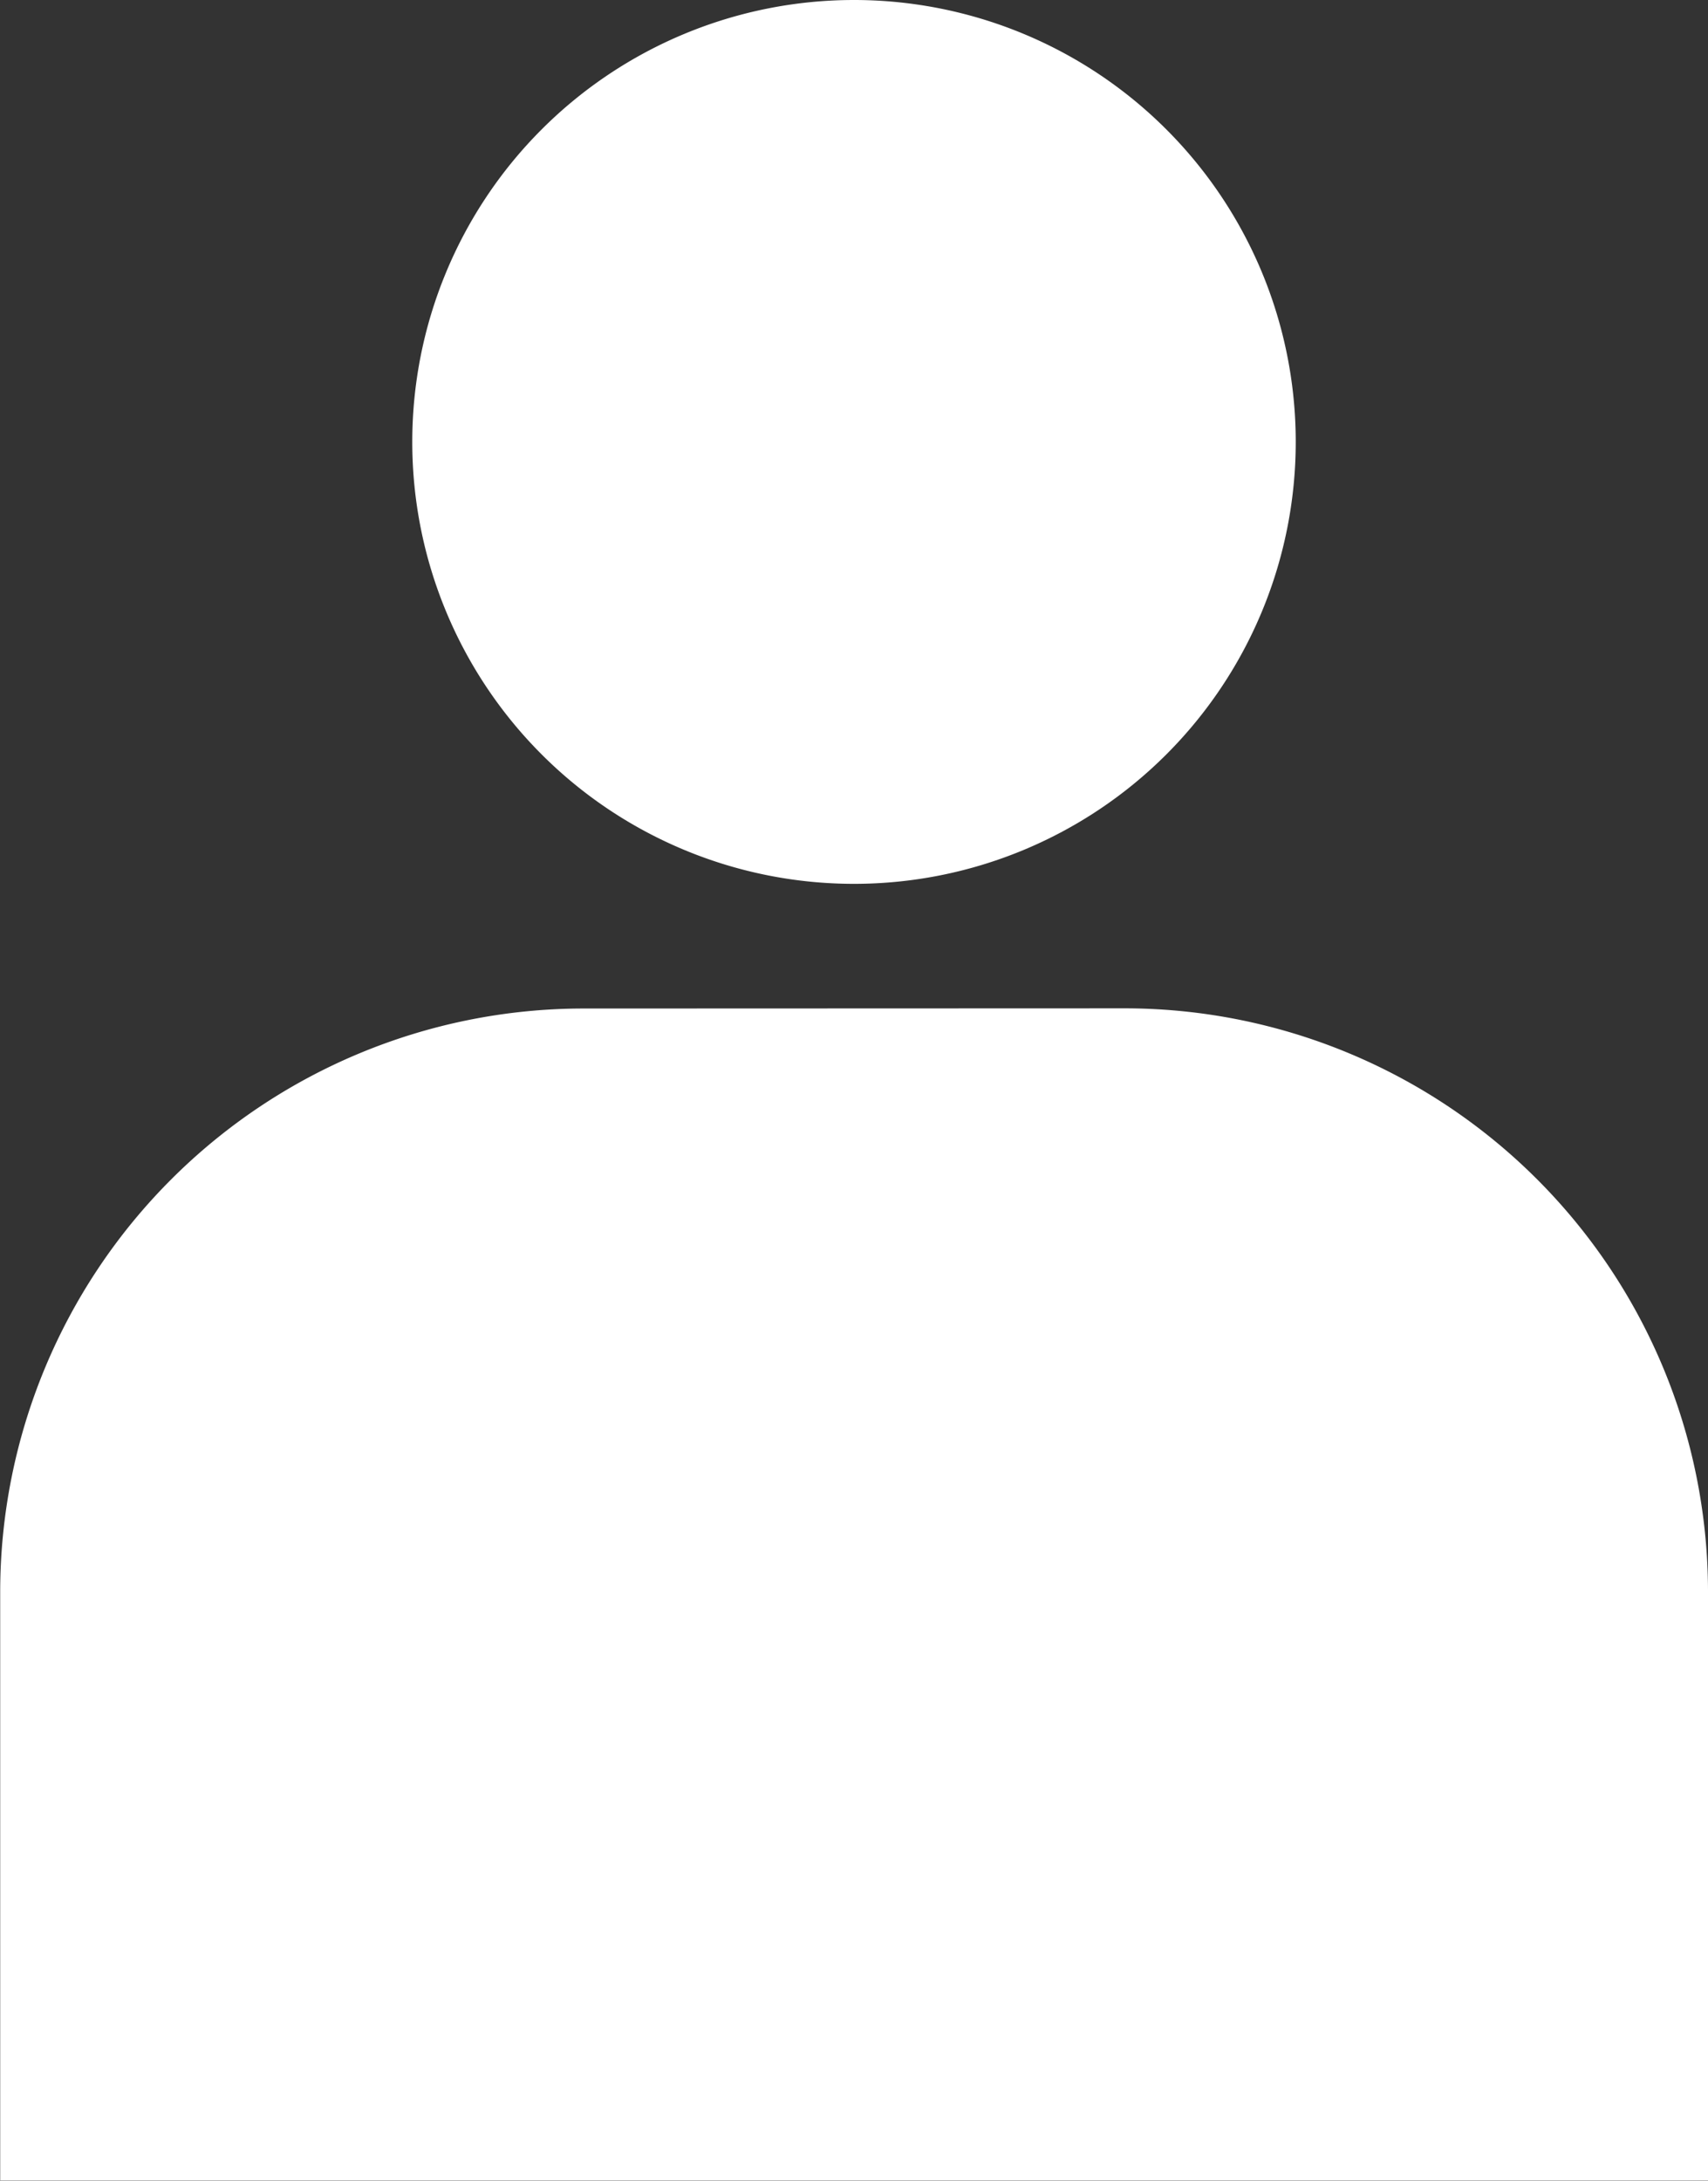
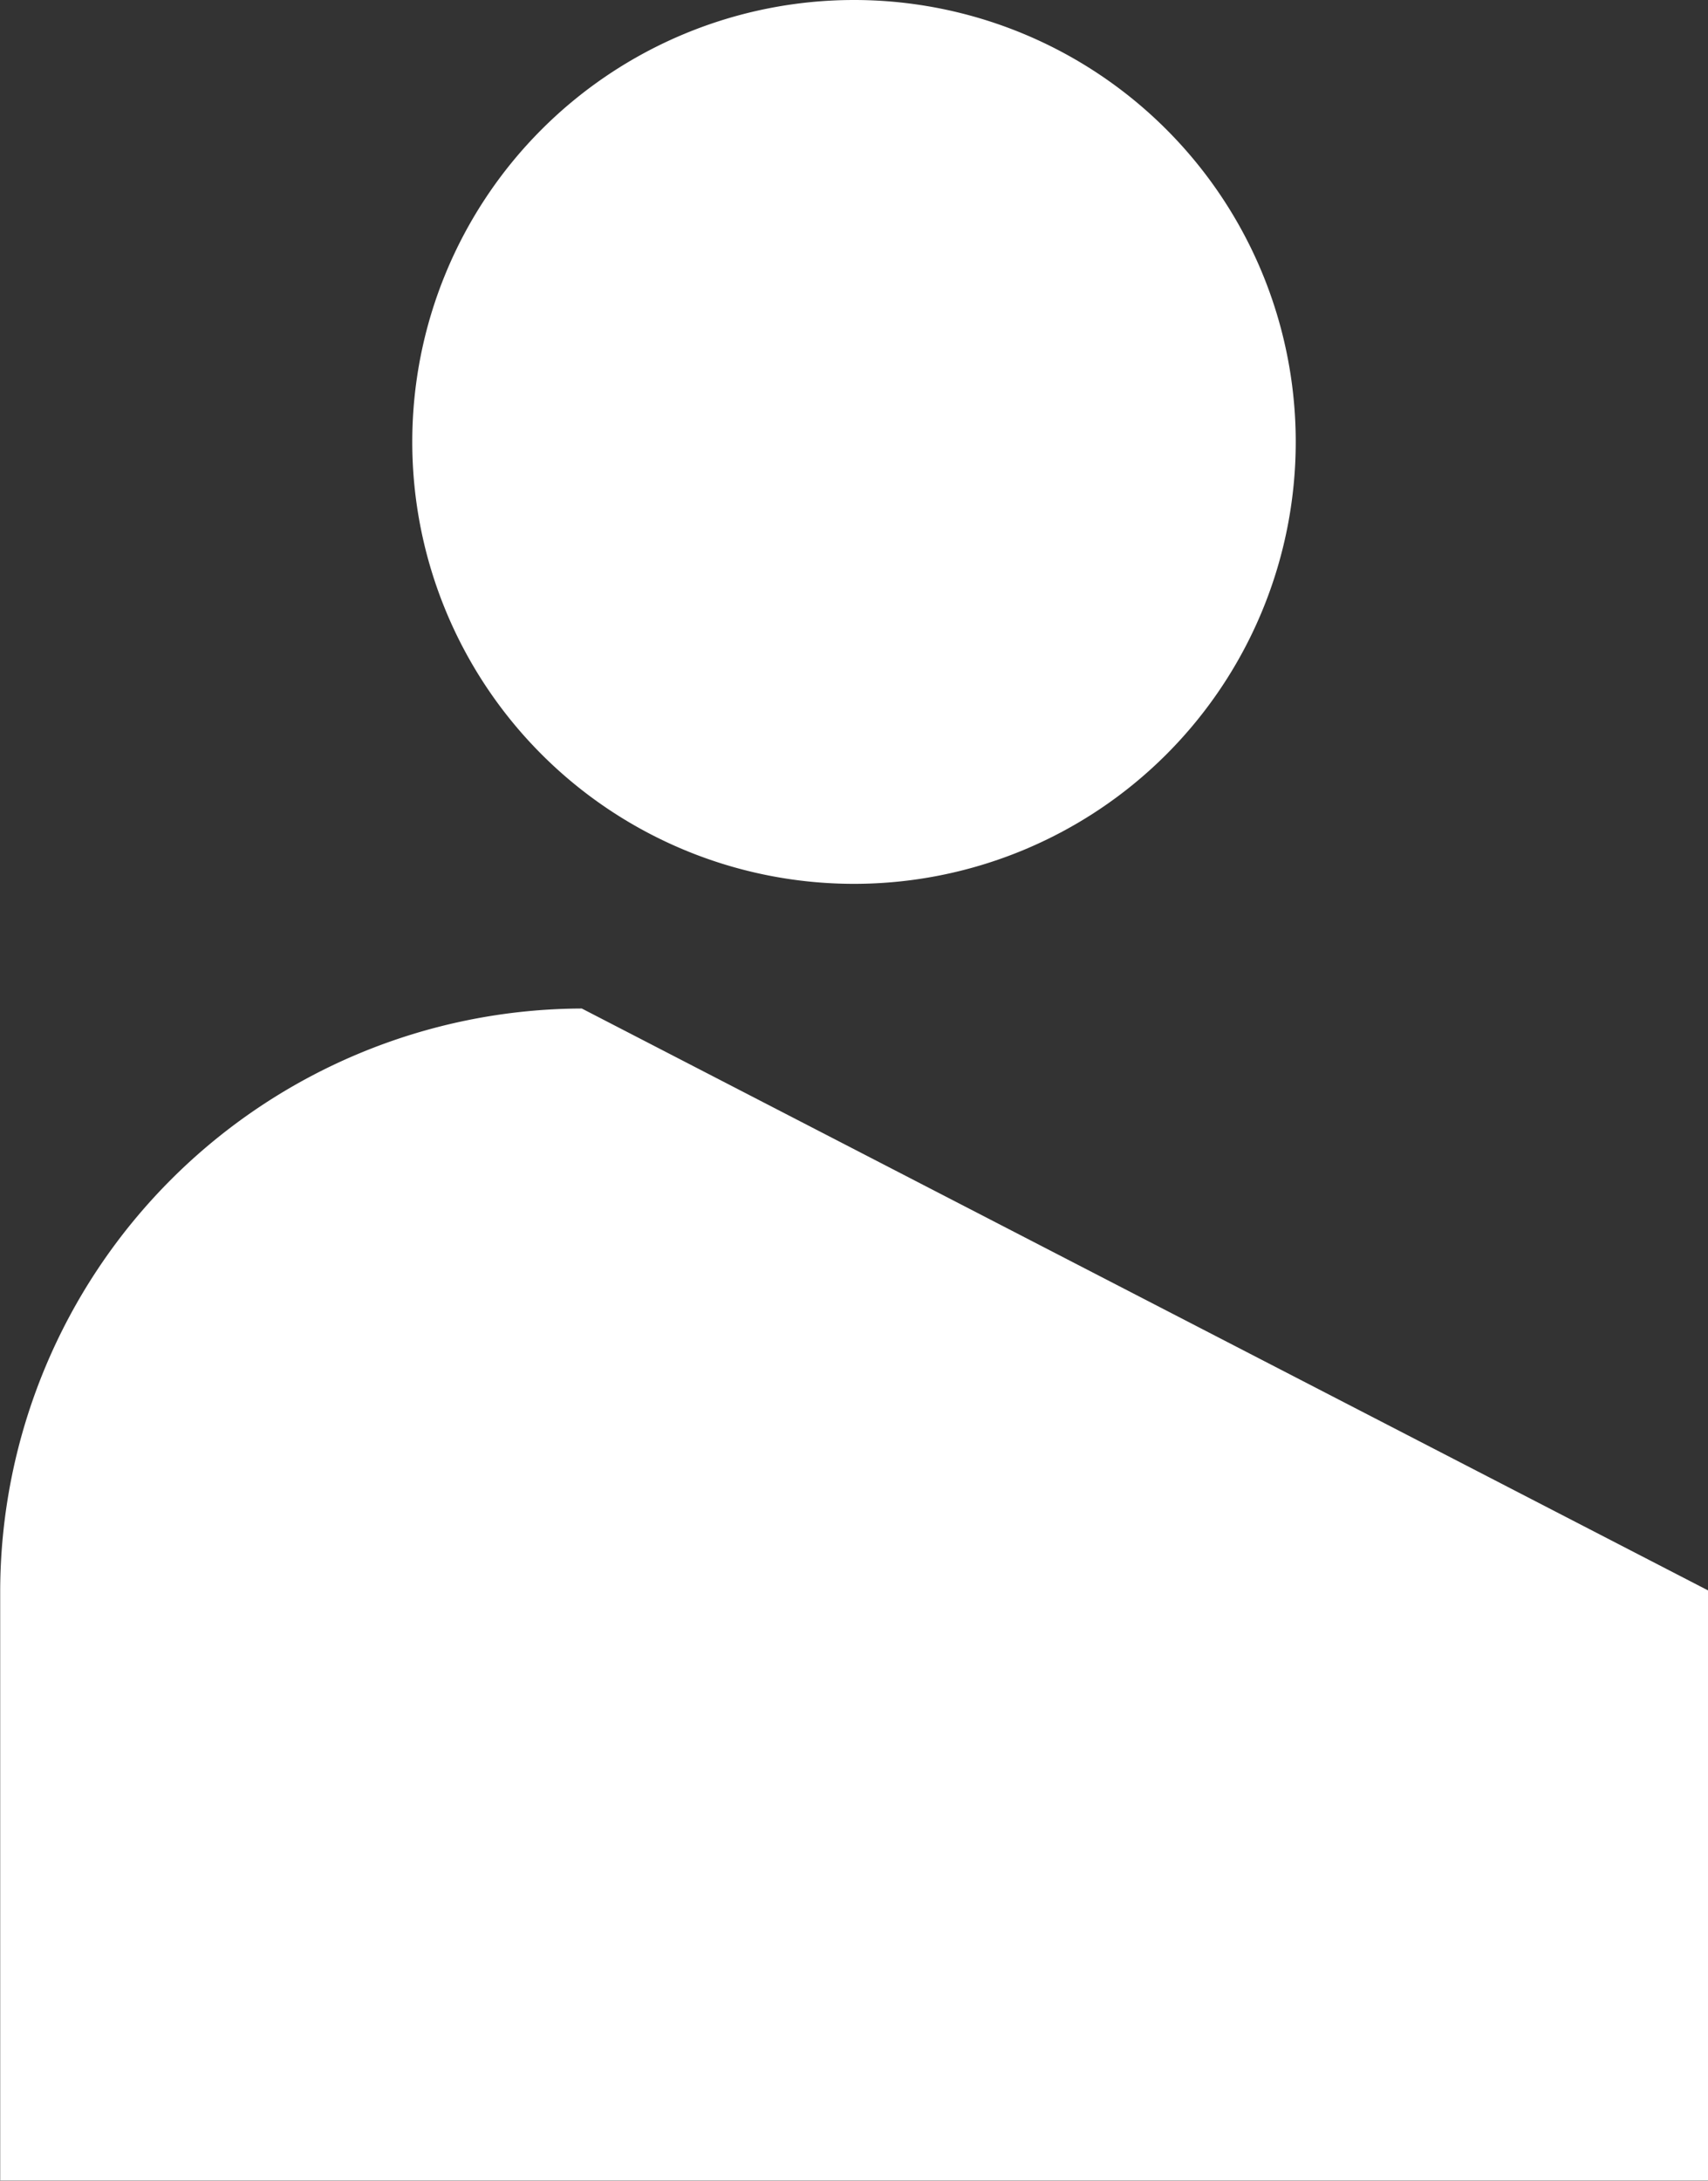
<svg xmlns="http://www.w3.org/2000/svg" viewBox="0 0 18.022 23" height="23" width="18.022">
  <rect x="0" y="0" width="18.022" height="23" fill="#333333" stroke="none" />
-   <path opacity="0.998" fill-rule="evenodd" fill="#fff" transform="translate(-284.698 -3.826)" d="M290.837,14.463A6.157,6.157,0,0,0,284.7,20.6v6.224H302.72V20.6a6.157,6.157,0,0,0-6.139-6.139Zm2.872-10.637a4.661,4.661,0,1,0,4.661,4.661A4.661,4.661,0,0,0,293.709,3.826Z" data-name="Path 111349" id="Path_111349" />
+   <path opacity="0.998" fill-rule="evenodd" fill="#fff" transform="translate(-284.698 -3.826)" d="M290.837,14.463A6.157,6.157,0,0,0,284.7,20.6v6.224H302.72V20.6Zm2.872-10.637a4.661,4.661,0,1,0,4.661,4.661A4.661,4.661,0,0,0,293.709,3.826Z" data-name="Path 111349" id="Path_111349" />
</svg>